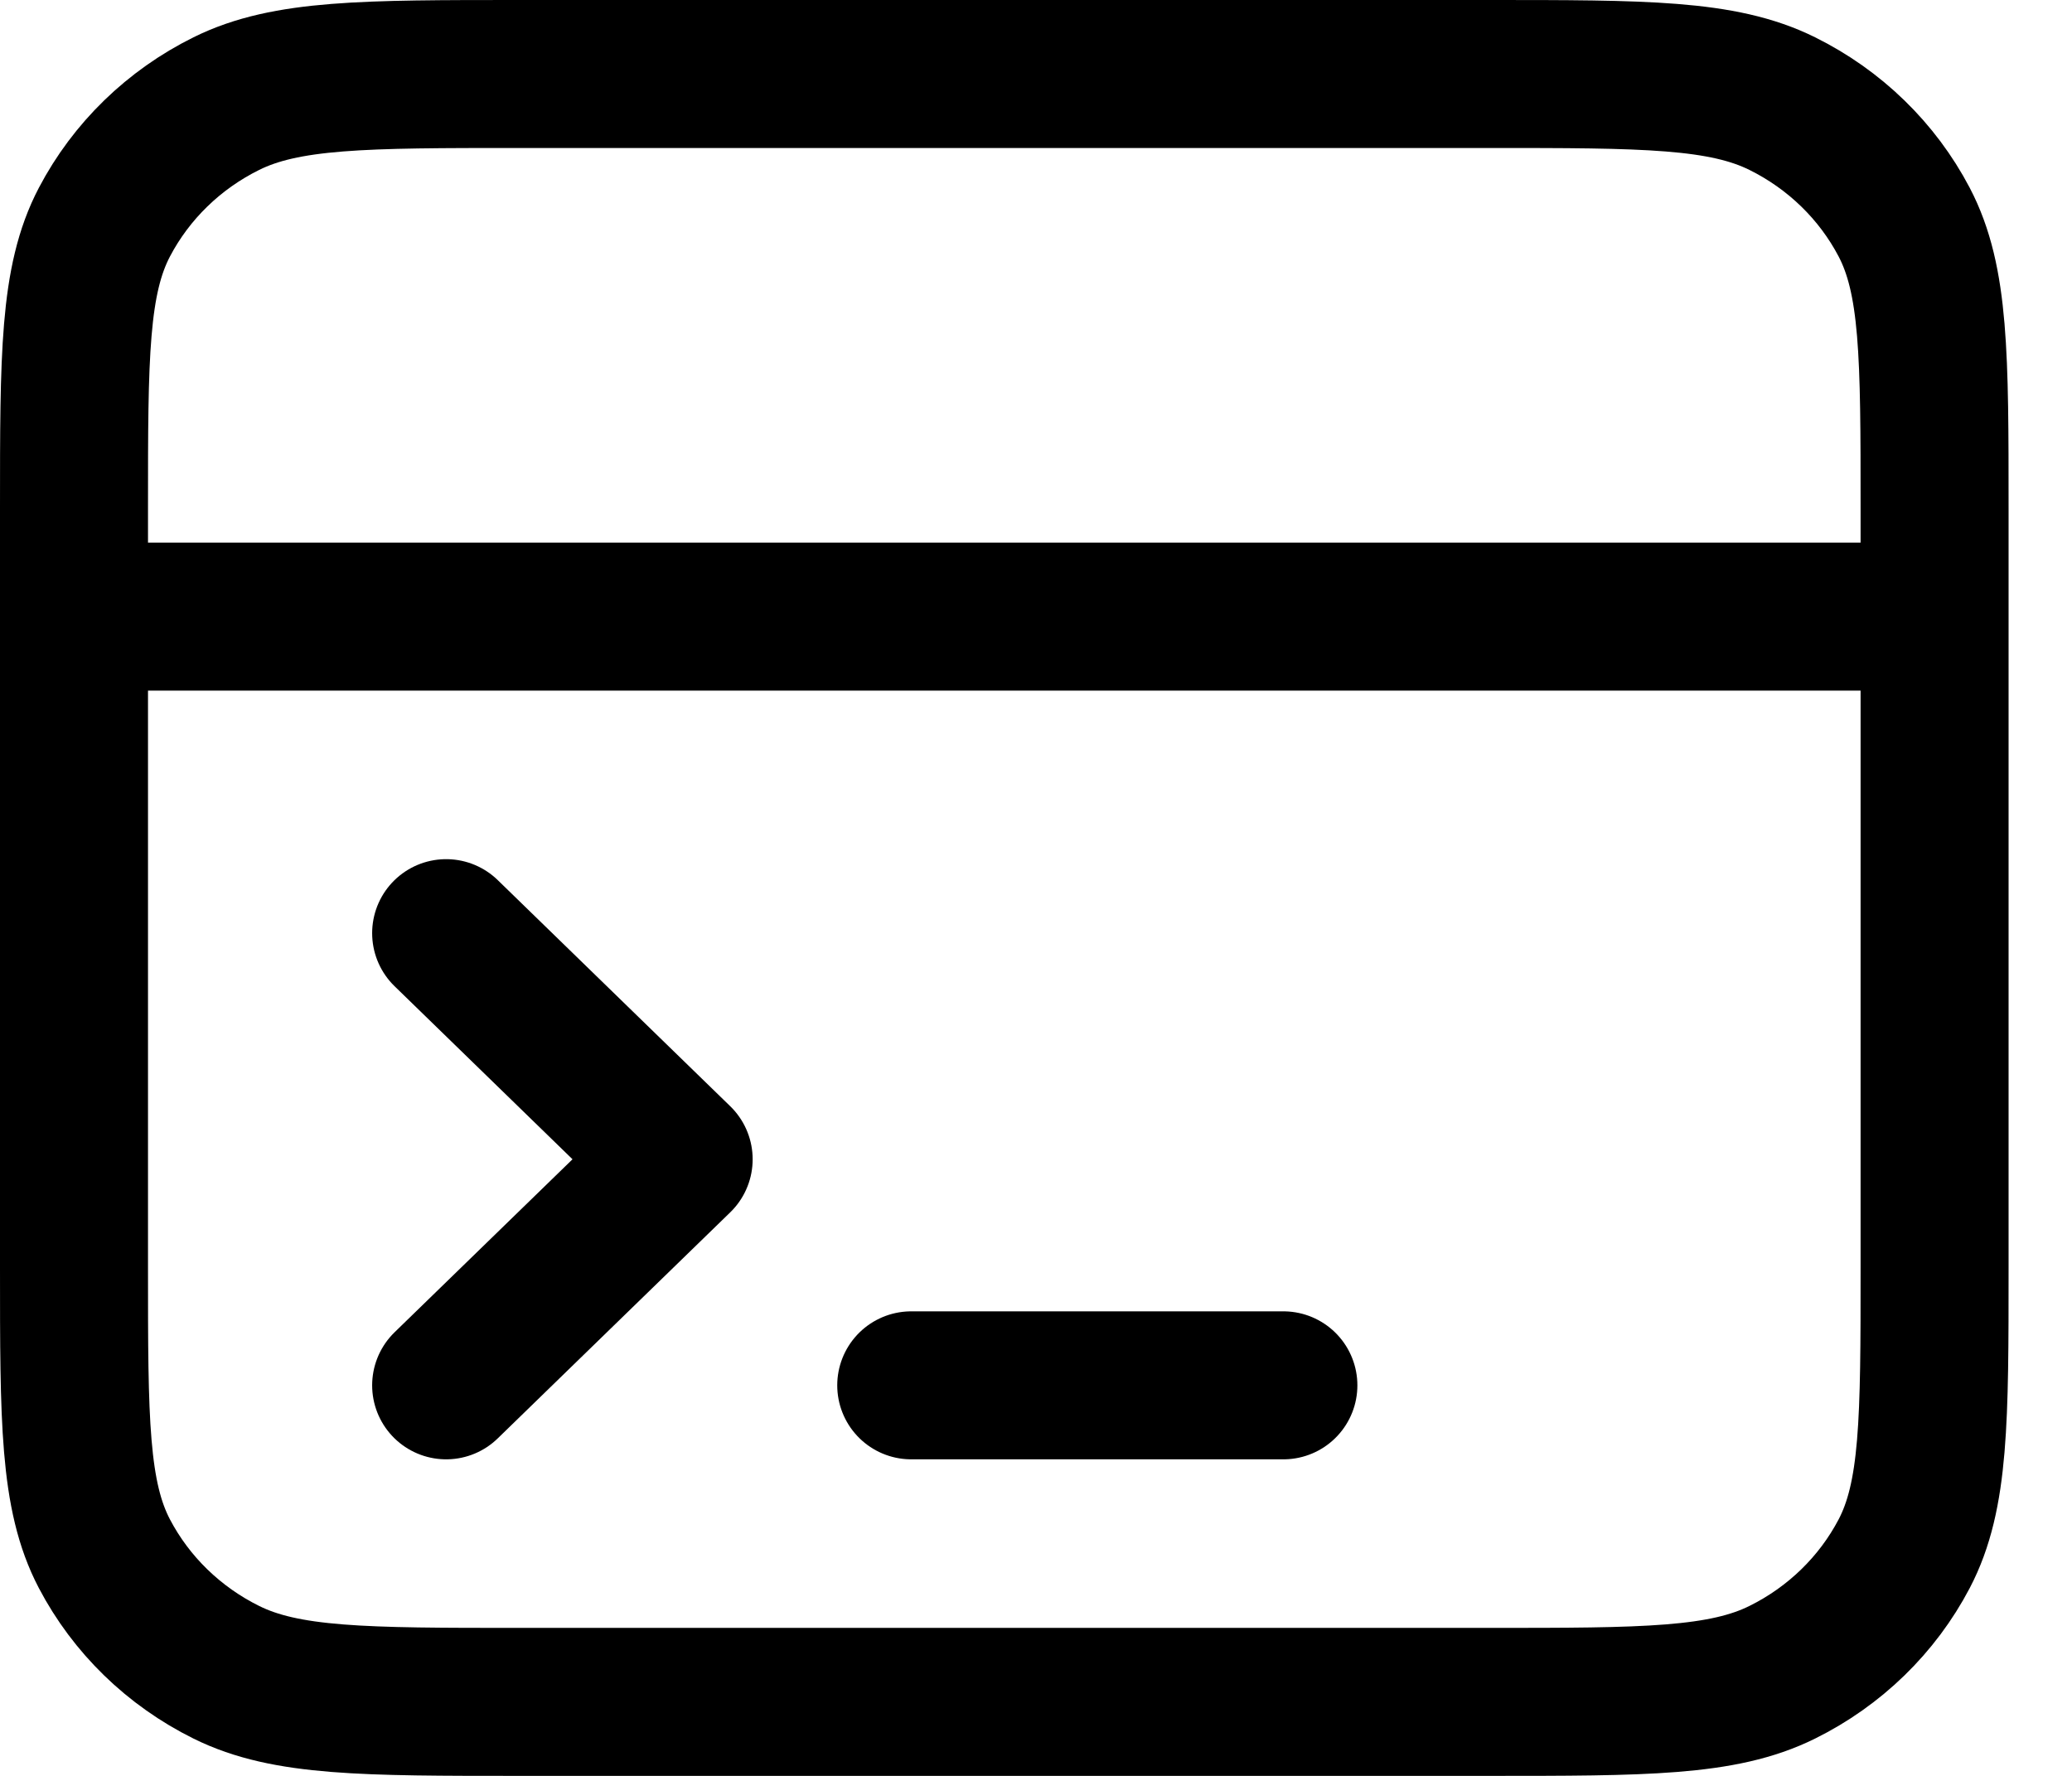
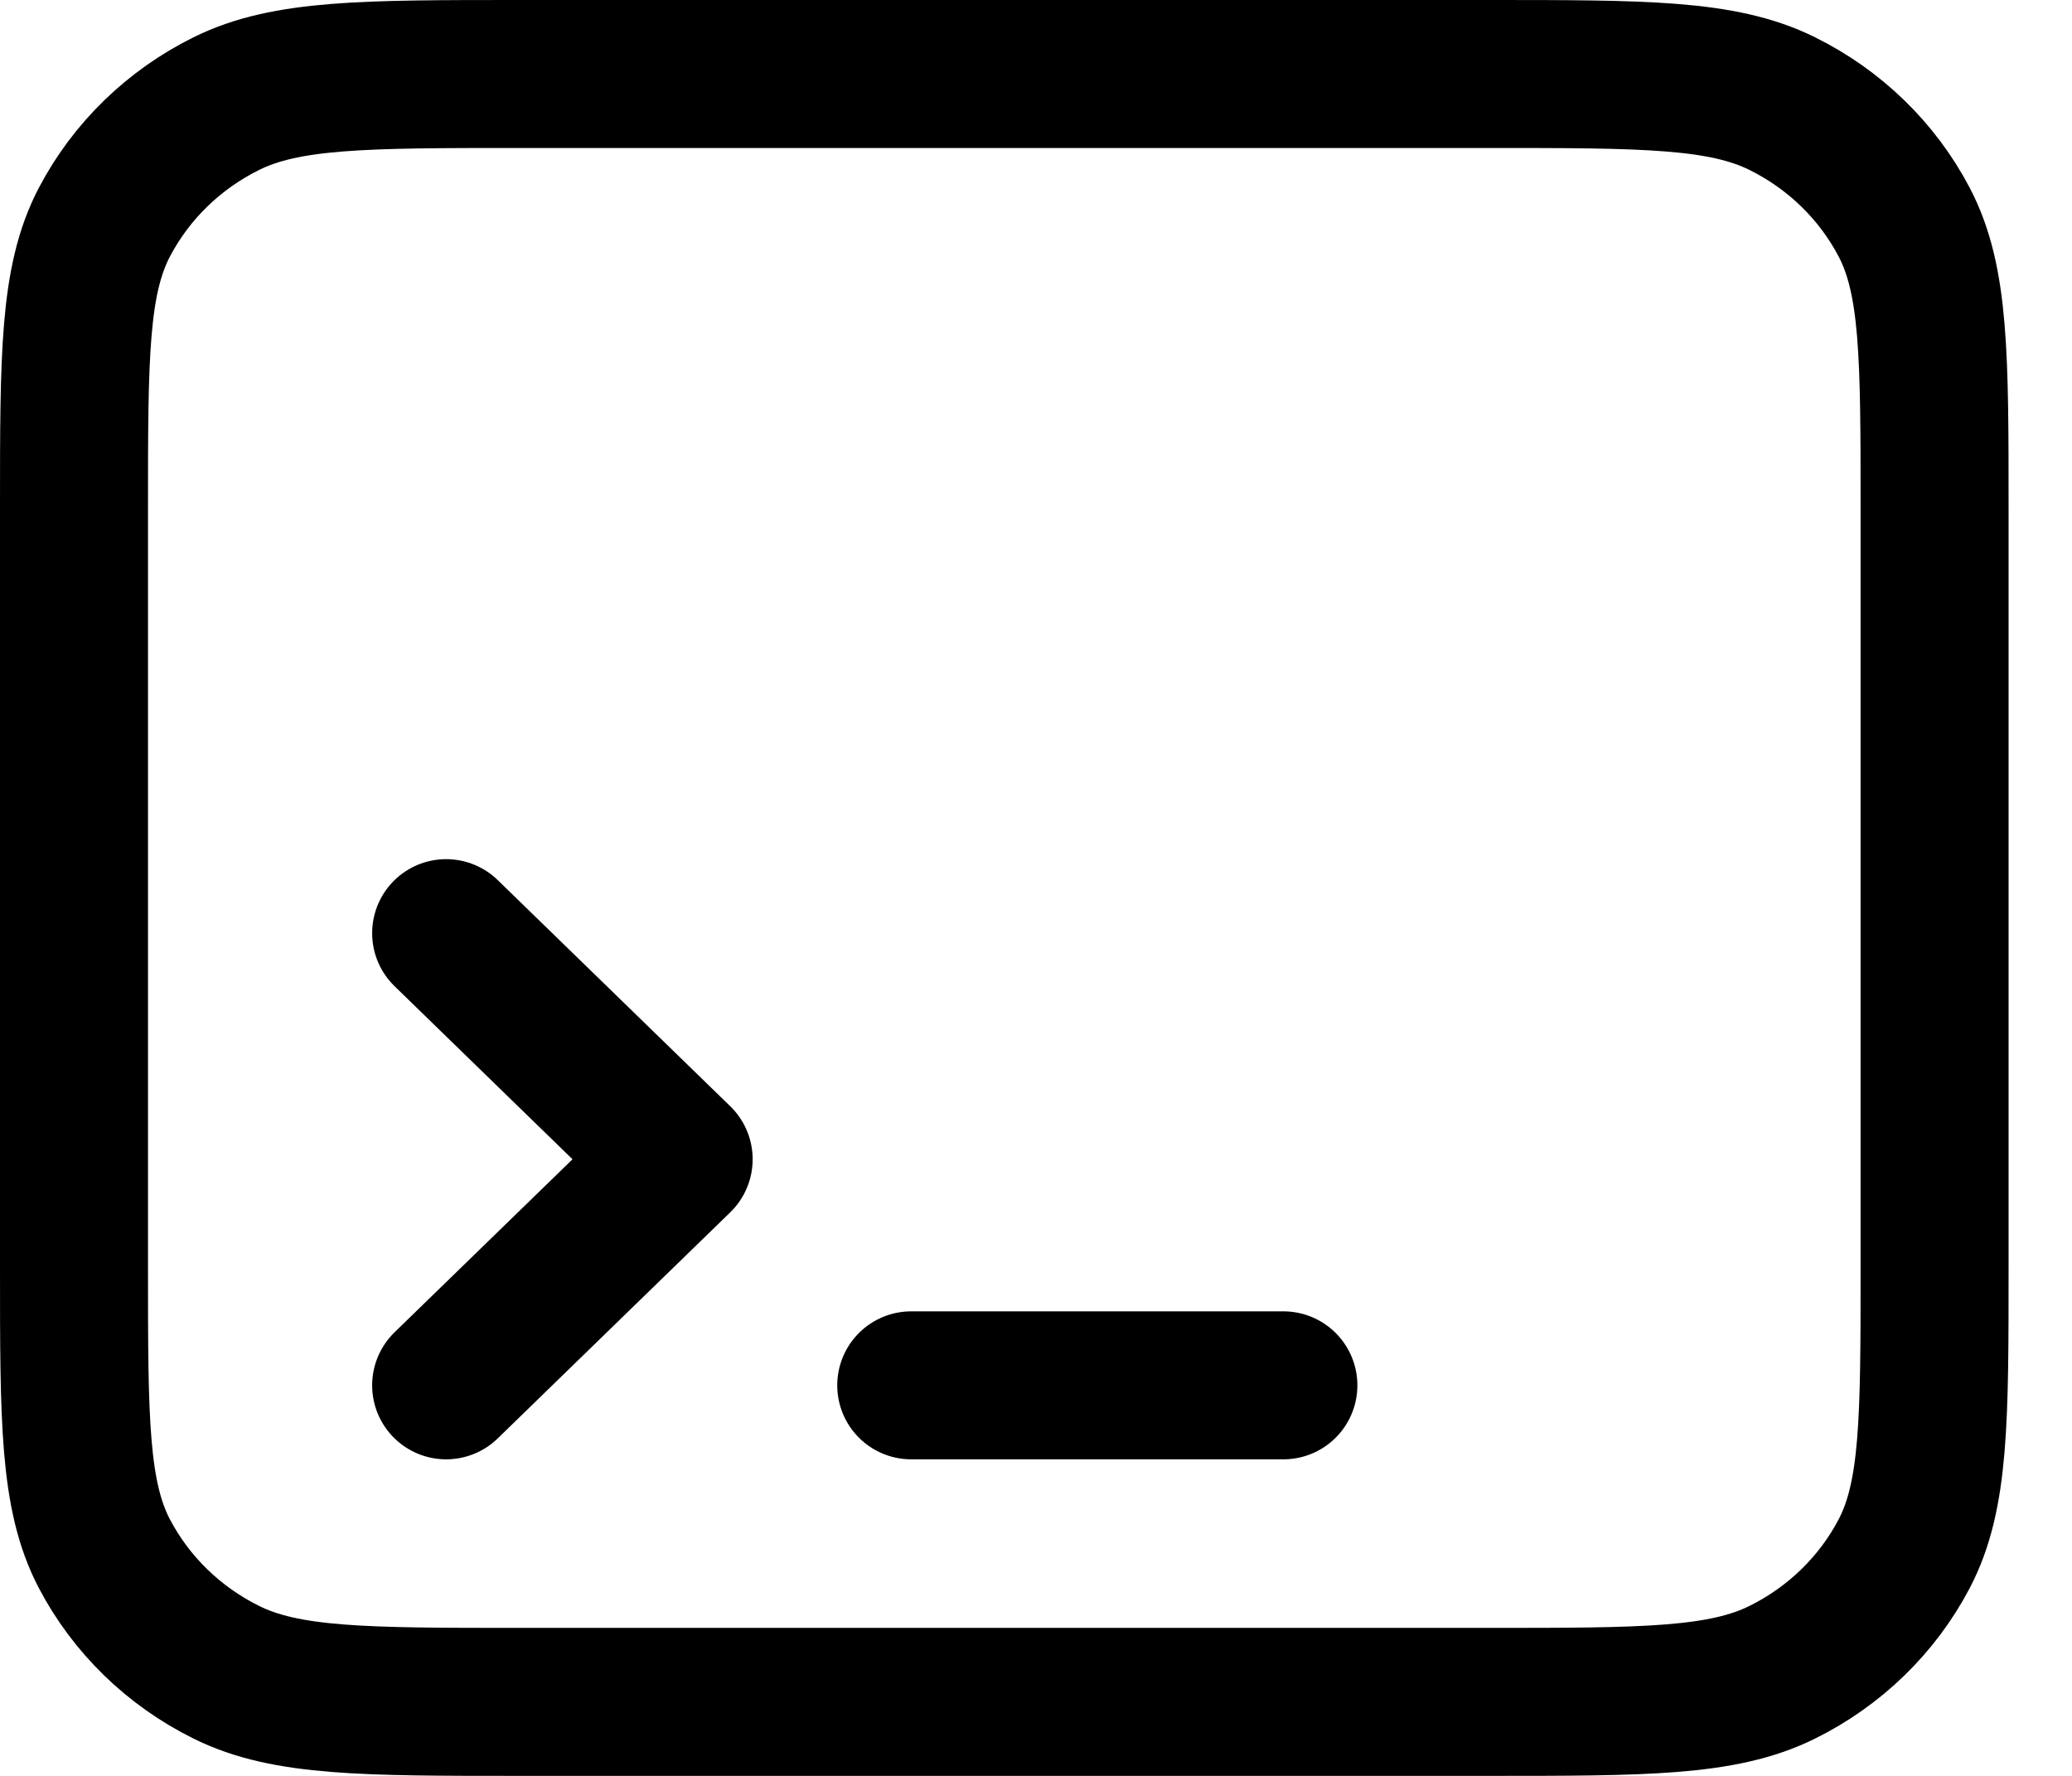
<svg xmlns="http://www.w3.org/2000/svg" width="28" height="24" viewBox="0 0 28 24" fill="none">
-   <path d="M26.143 8.333H1M6.029 18.722L9.171 15.667L6.029 12.611M12.314 18.722L17.343 18.722M1 6.867L1 17.133C1 19.187 1 20.214 1.411 20.998C1.773 21.688 2.35 22.249 3.059 22.6C3.866 23 4.922 23 7.034 23H20.109C22.221 23 23.277 23 24.084 22.6C24.793 22.249 25.37 21.688 25.732 20.998C26.143 20.214 26.143 19.187 26.143 17.133V6.867C26.143 4.813 26.143 3.786 25.732 3.002C25.37 2.312 24.793 1.751 24.084 1.4C23.277 1 22.221 1 20.109 1L7.034 1C4.922 1 3.866 1 3.059 1.4C2.35 1.751 1.773 2.312 1.411 3.002C1 3.786 1 4.813 1 6.867Z" stroke="black" stroke-width="2" stroke-linecap="round" stroke-linejoin="round" />
+   <path d="M26.143 8.333M6.029 18.722L9.171 15.667L6.029 12.611M12.314 18.722L17.343 18.722M1 6.867L1 17.133C1 19.187 1 20.214 1.411 20.998C1.773 21.688 2.35 22.249 3.059 22.6C3.866 23 4.922 23 7.034 23H20.109C22.221 23 23.277 23 24.084 22.6C24.793 22.249 25.37 21.688 25.732 20.998C26.143 20.214 26.143 19.187 26.143 17.133V6.867C26.143 4.813 26.143 3.786 25.732 3.002C25.37 2.312 24.793 1.751 24.084 1.4C23.277 1 22.221 1 20.109 1L7.034 1C4.922 1 3.866 1 3.059 1.4C2.35 1.751 1.773 2.312 1.411 3.002C1 3.786 1 4.813 1 6.867Z" stroke="black" stroke-width="2" stroke-linecap="round" stroke-linejoin="round" />
</svg>